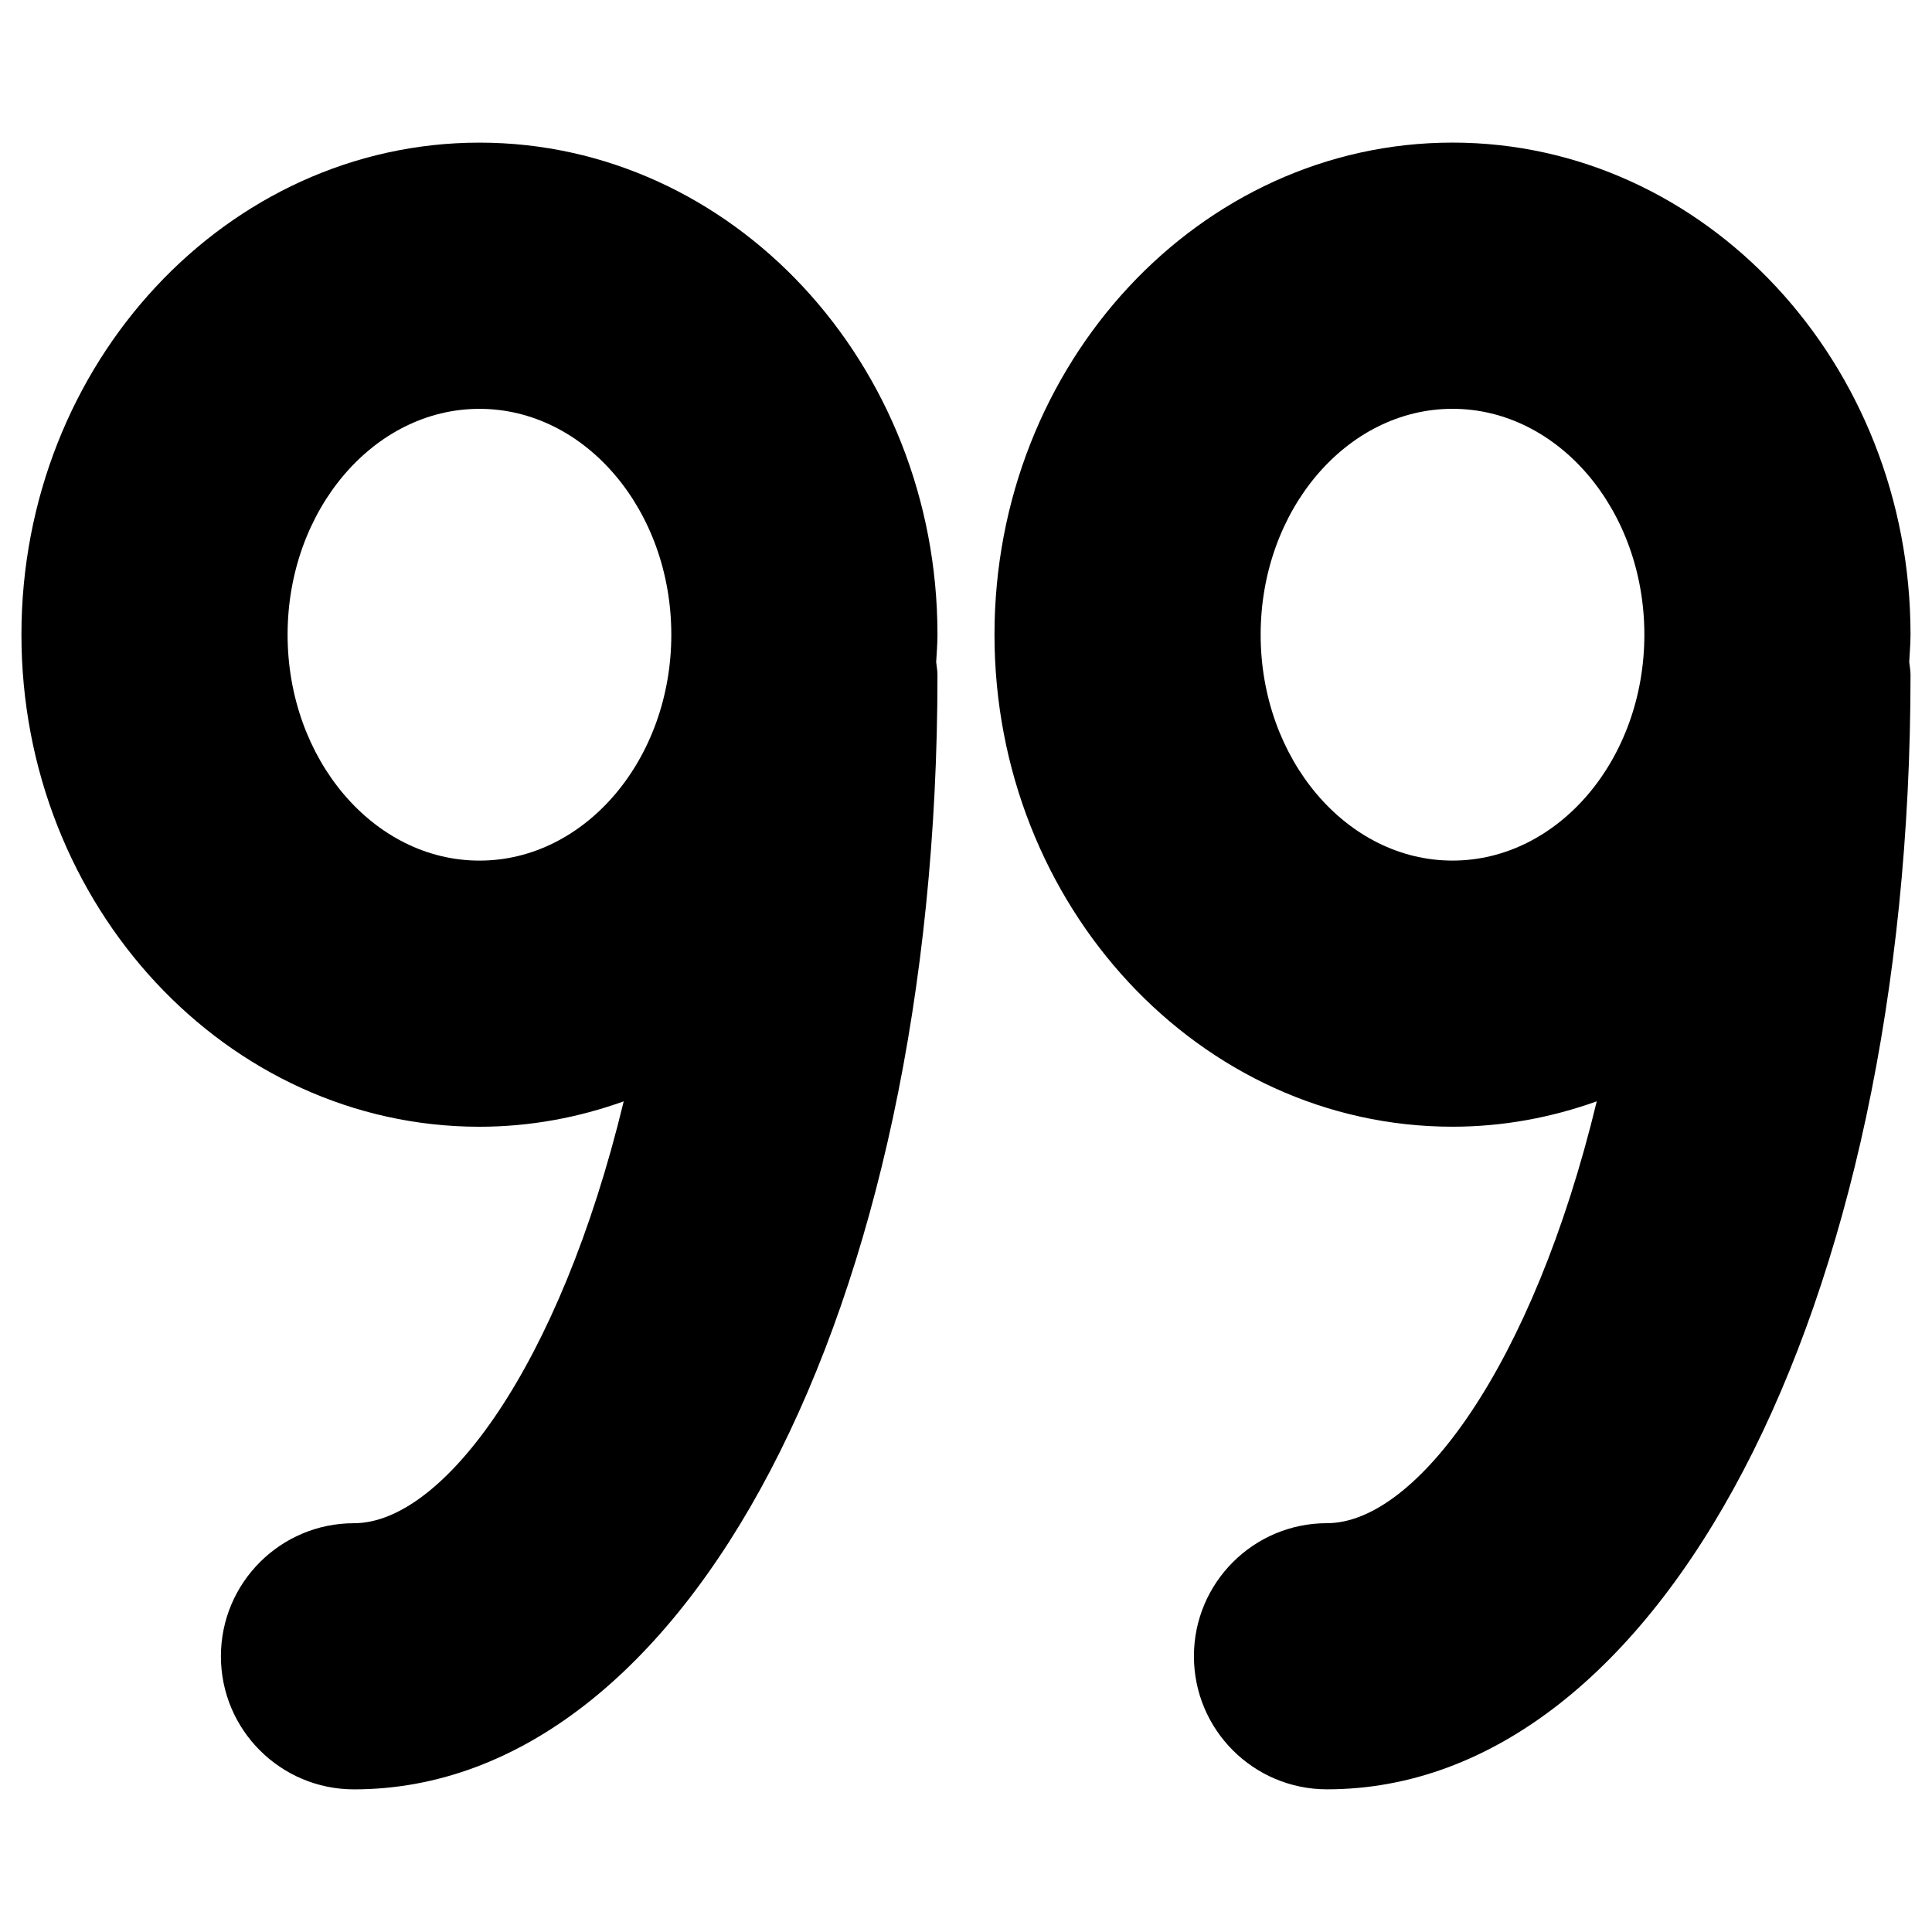
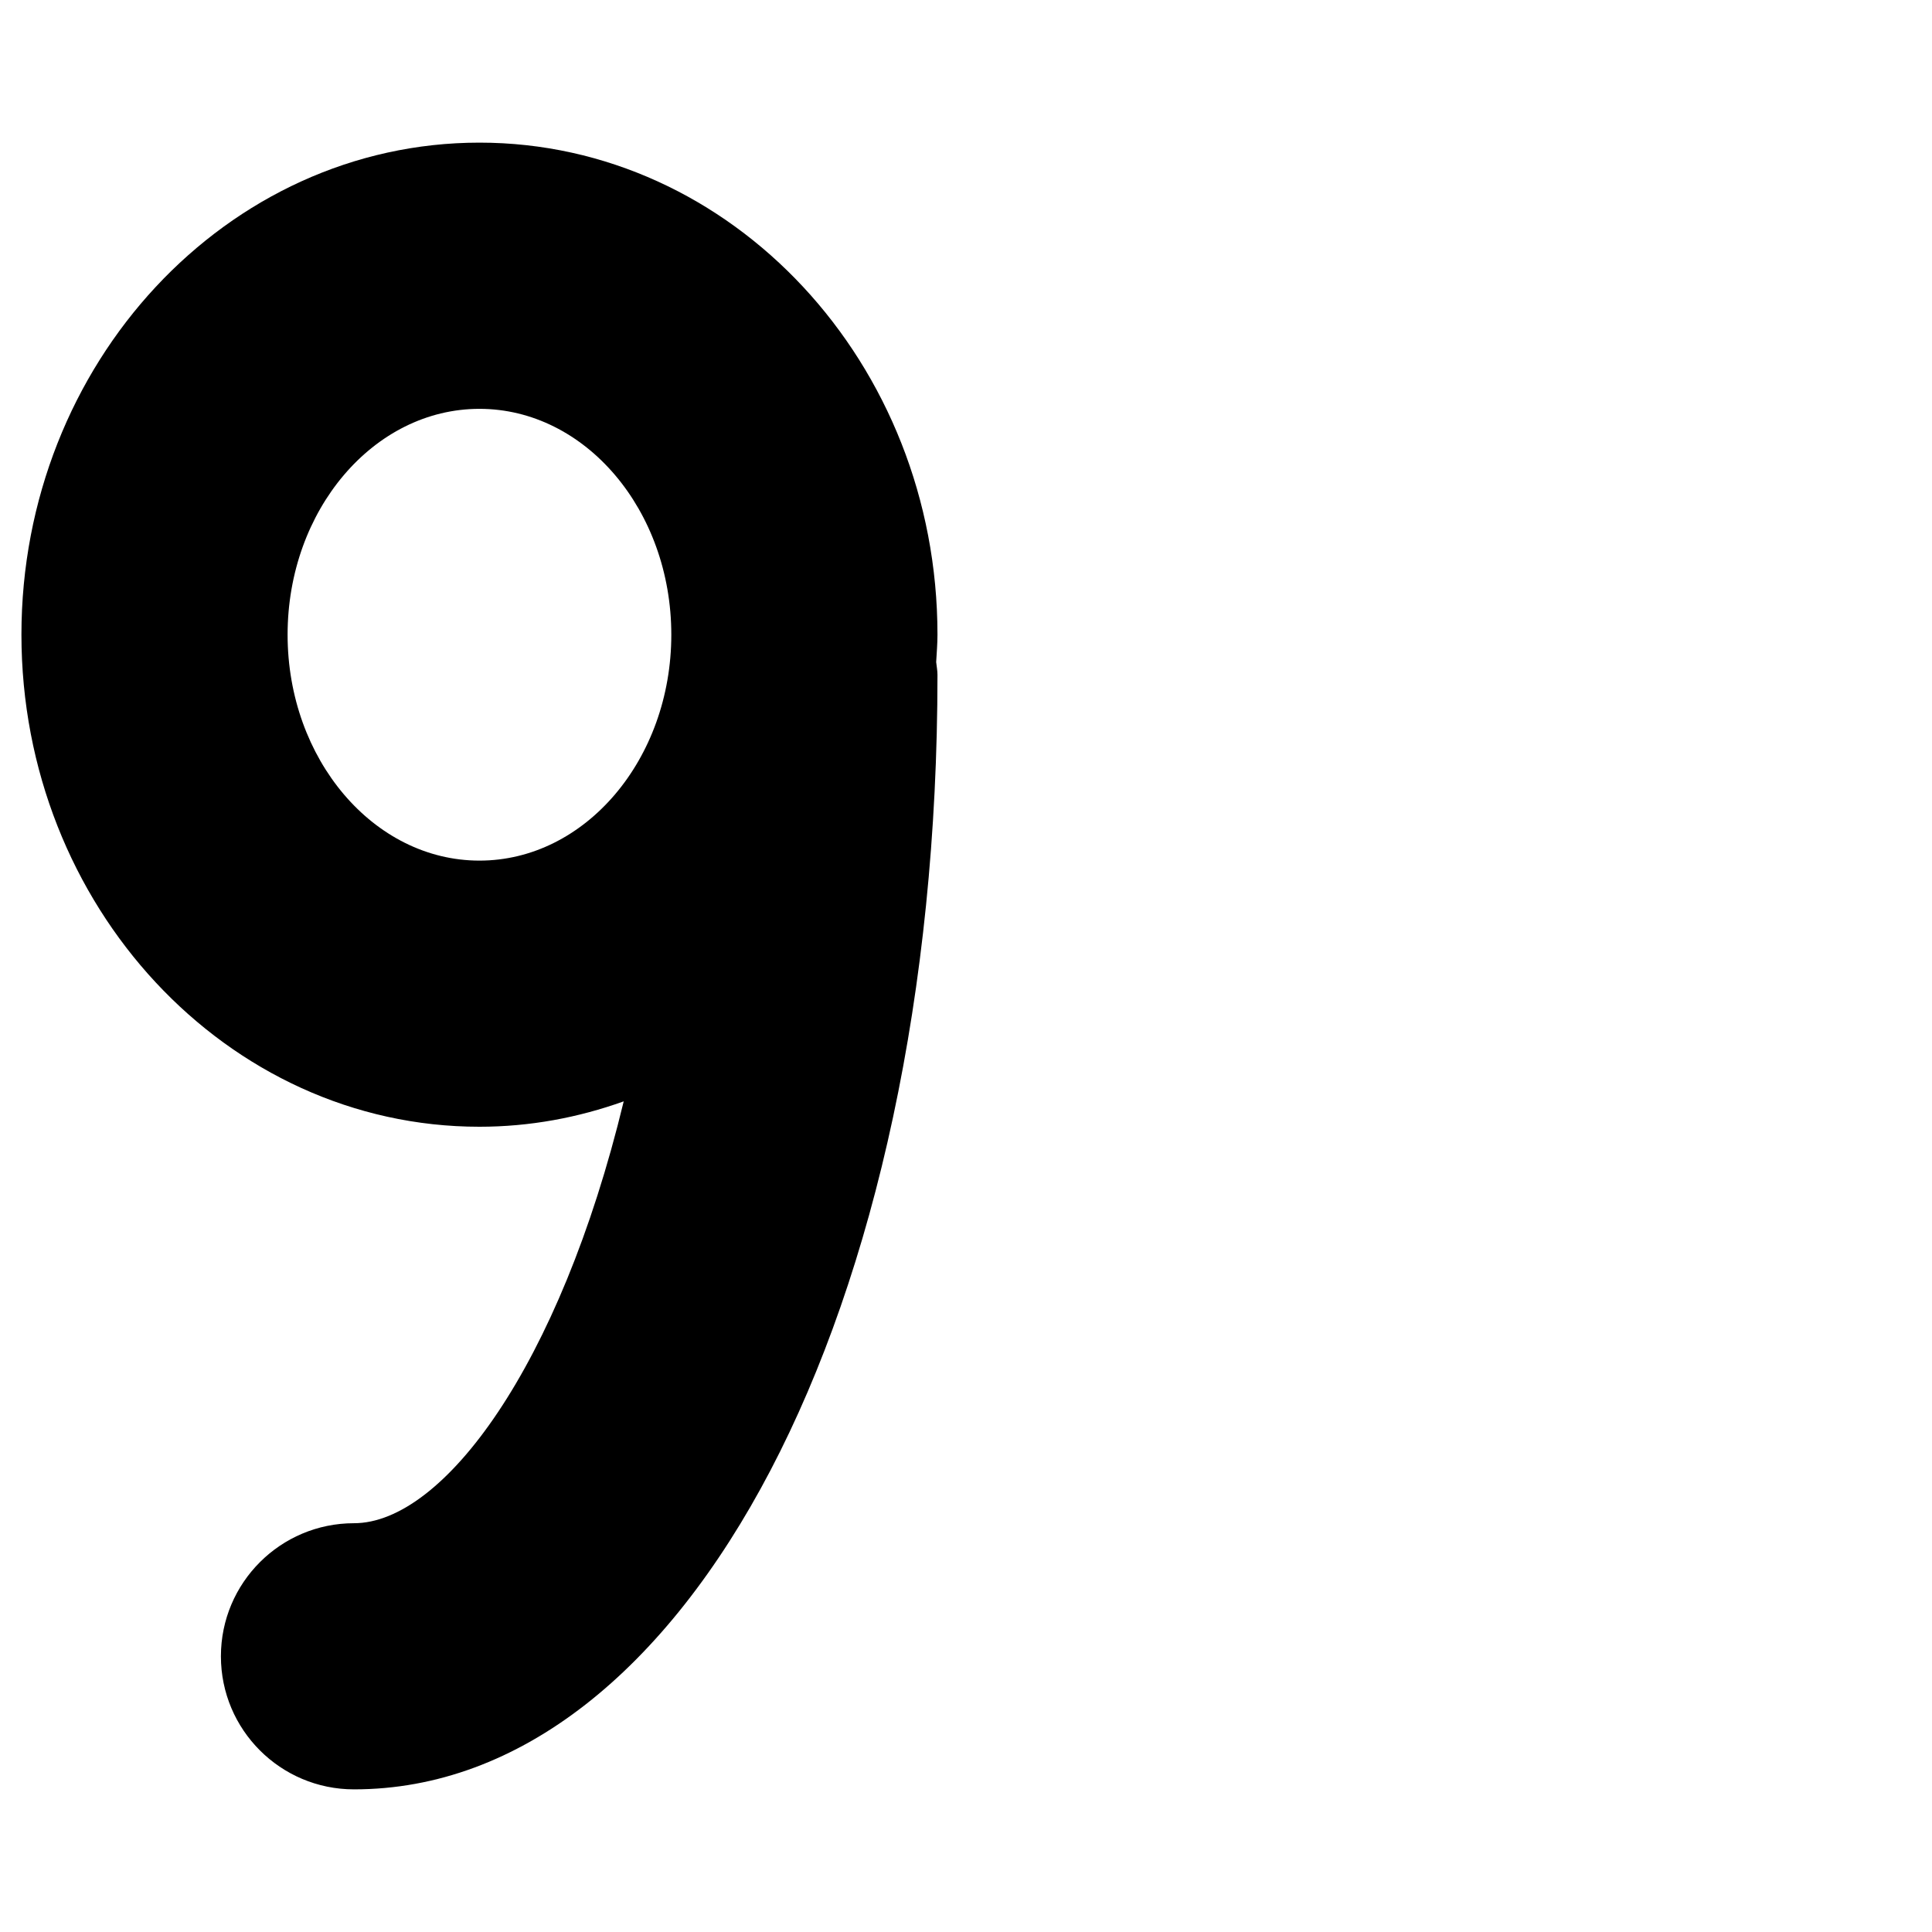
<svg xmlns="http://www.w3.org/2000/svg" fill="#000000" width="800px" height="800px" version="1.1" viewBox="144 144 512 512">
  <g>
-     <path d="m650.31 312.18c0-71.895-54.441-130.39-121.38-130.39s-121.38 58.492-121.38 130.39c0 71.902 54.441 130.41 121.38 130.41 13.359 0 26.199-2.418 38.23-6.731-17.02 70.434-47.922 111.8-71.492 111.8-19.477 0-35.266 15.789-35.266 35.266 0 19.477 15.789 35.266 35.266 35.266 88.156 0 154.64-126.98 154.64-295.35 0-1.168-0.23-2.266-0.344-3.394 0.121-2.418 0.344-4.816 0.344-7.266zm-121.38 59.883c-28.031 0-50.844-26.863-50.844-59.871 0-33 22.812-59.852 50.844-59.852s50.844 26.852 50.844 59.852c0 33.008-22.812 59.871-50.844 59.871z" />
    <path d="m271.06 181.8c-66.926 0-121.38 58.492-121.38 130.39 0 71.902 54.453 130.41 121.38 130.41 13.359 0 26.199-2.418 38.23-6.731-17.02 70.434-47.914 111.8-71.48 111.8-19.477 0-35.266 15.789-35.266 35.266 0 19.477 15.789 35.266 35.266 35.266 88.156 0 154.63-126.98 154.63-295.35 0-1.168-0.23-2.266-0.344-3.394 0.133-2.418 0.344-4.816 0.344-7.266 0-71.895-54.453-130.39-121.38-130.39zm0 190.27c-28.031 0-50.844-26.863-50.844-59.871 0-33 22.812-59.852 50.844-59.852s50.844 26.852 50.844 59.852c0 33.008-22.812 59.871-50.844 59.871z" />
  </g>
</svg>